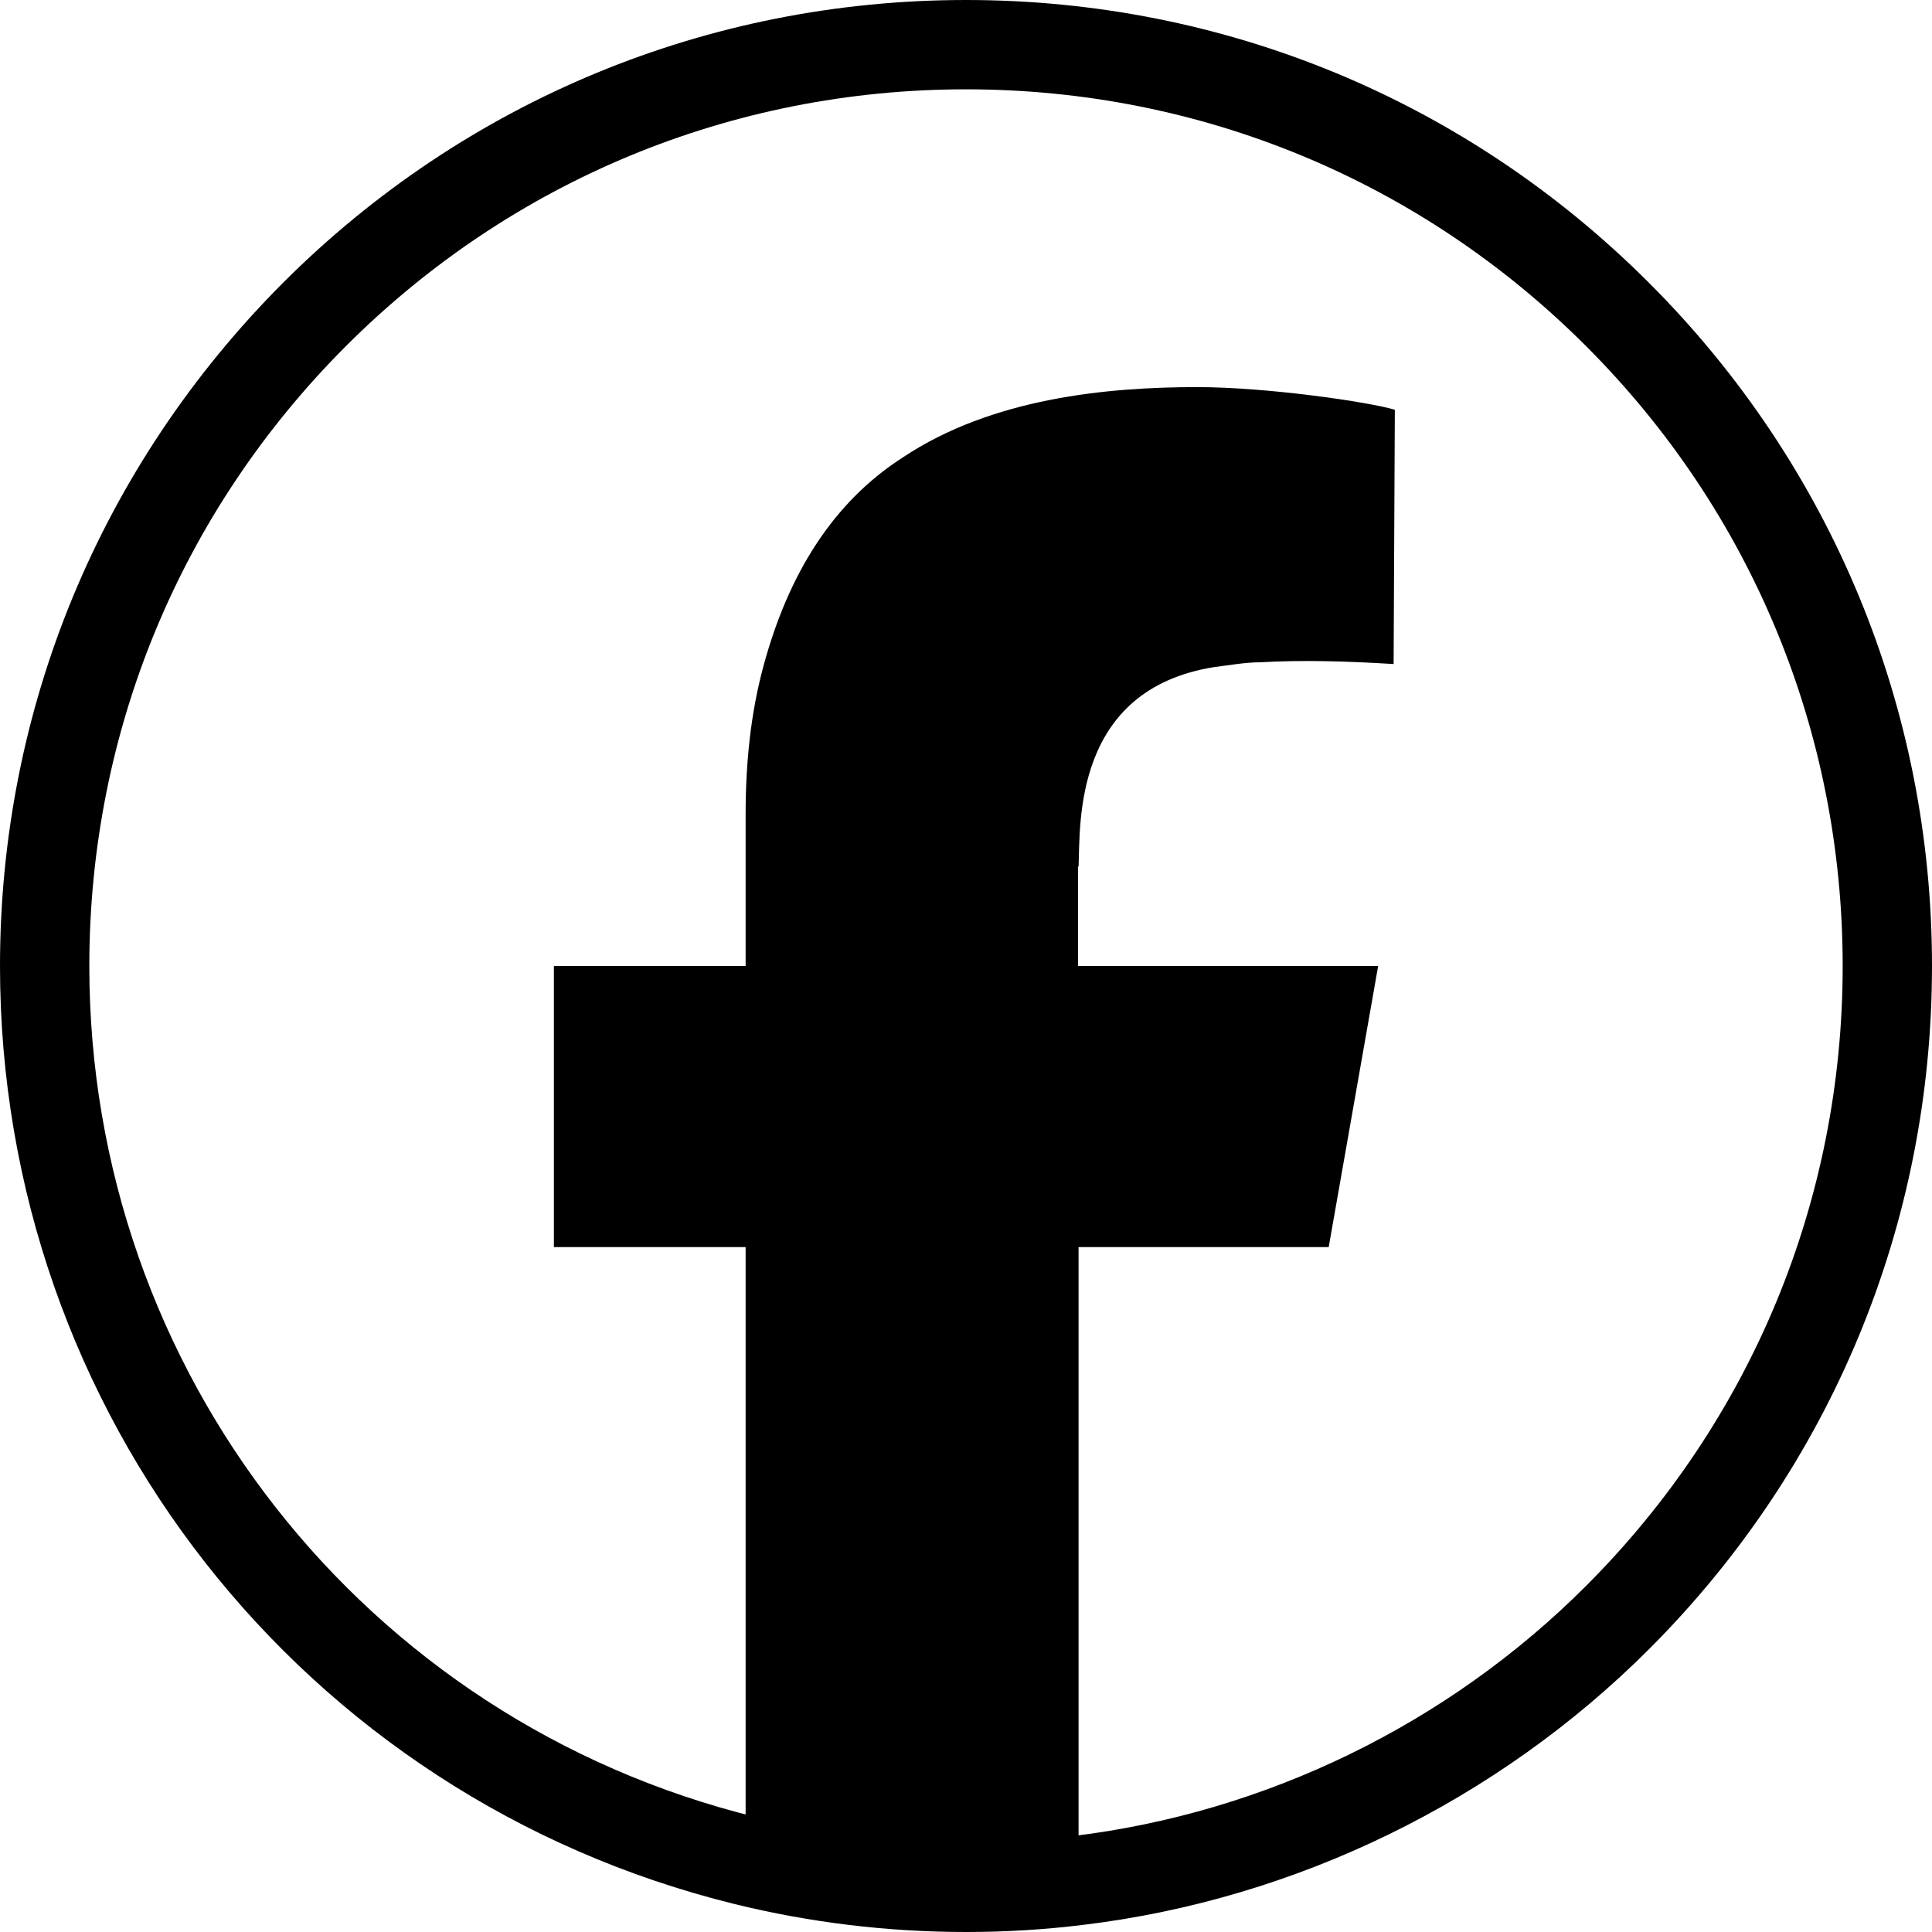
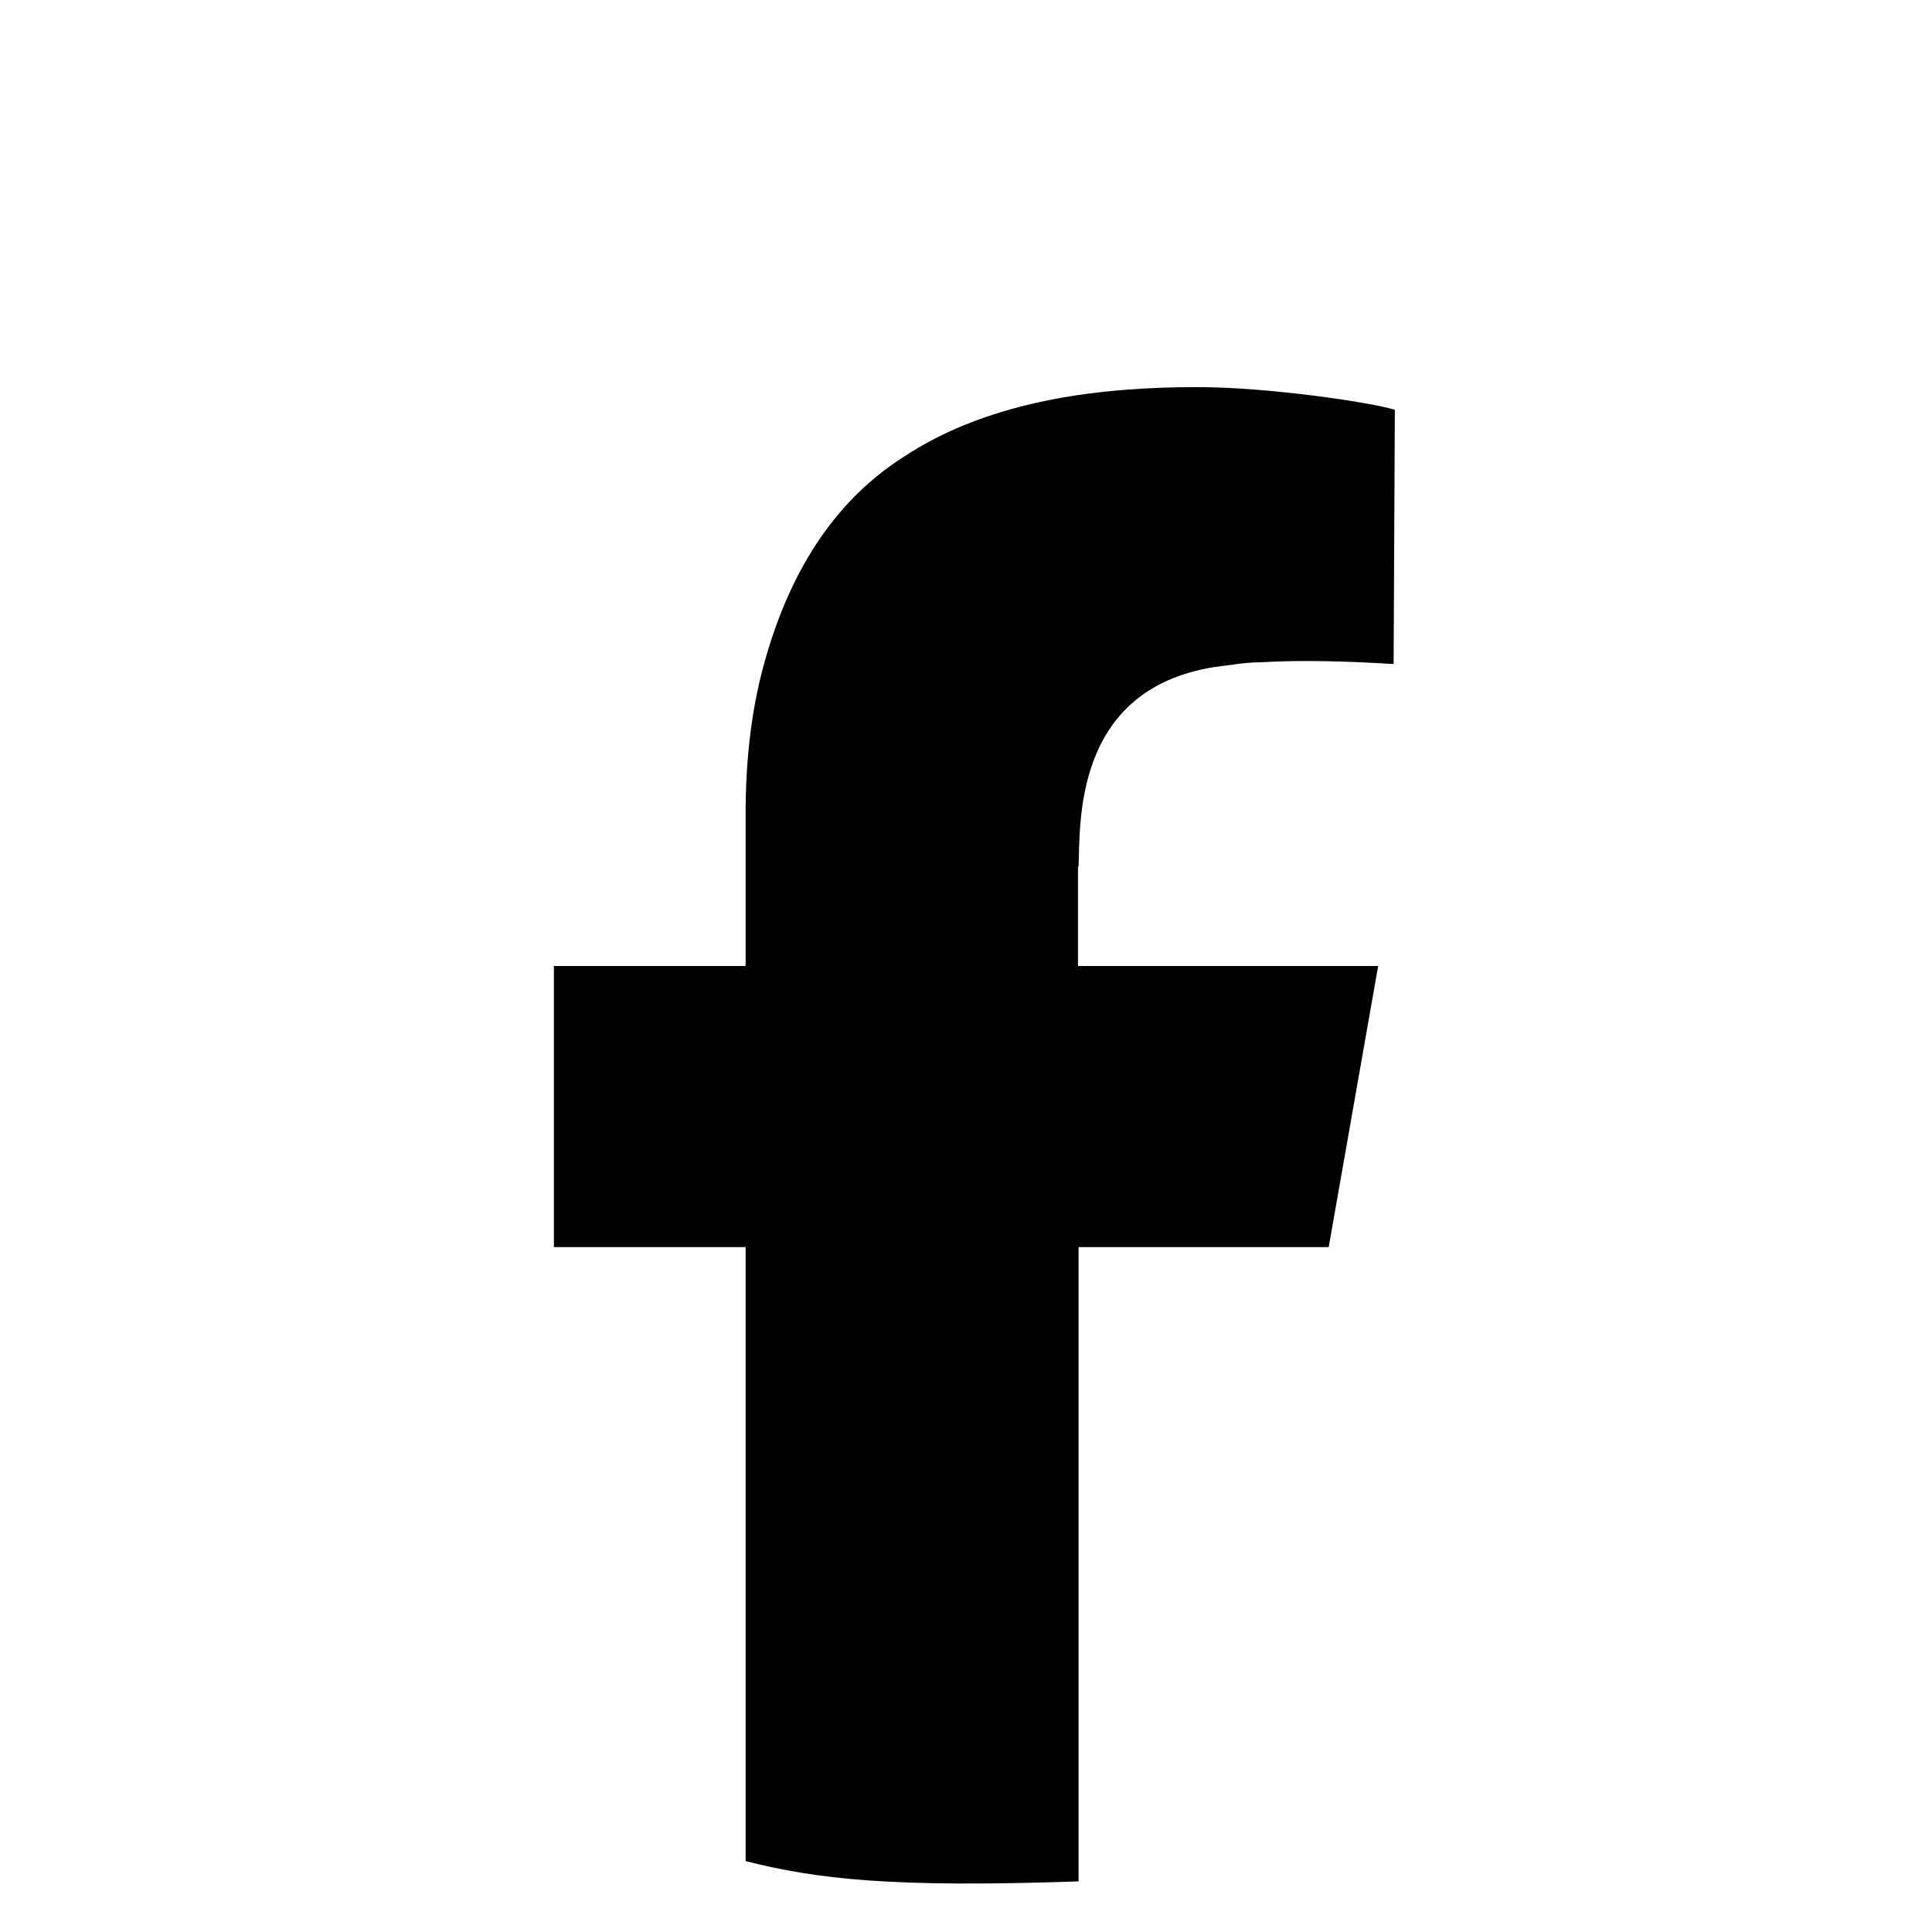
<svg xmlns="http://www.w3.org/2000/svg" width="30" height="30" viewBox="0 0 30 30" fill="none">
  <g clip-path="url(#clip0_349_3248)">
-     <path d="M16.739 13.456V15H21.4L20.632 19.365H16.748V29.214C16.184 29.279 15.601 29.316 15.009 29.316C13.826 29.316 12.679 29.177 11.578 28.899V19.365H8.601V15H11.578V12.642C11.578 11.874 11.652 11.088 11.856 10.339C12.244 8.906 12.938 7.796 14.02 7.102C15.407 6.178 17.201 6.011 18.588 6.011C19.68 6.011 21.261 6.242 21.659 6.363L21.64 10.311C20.882 10.265 20.207 10.247 19.569 10.284C19.337 10.284 19.088 10.33 18.856 10.358C16.655 10.709 16.776 12.808 16.748 13.456H16.739Z" fill="black" />
-     <path d="M15 0C10.996 0 7.223 1.563 4.393 4.393C1.563 7.232 0 10.996 0 15C0 21.927 4.689 27.91 11.403 29.565C12.568 29.852 13.779 30 15 30C15.62 30 16.221 29.963 16.822 29.889C20.123 29.491 23.249 27.965 25.607 25.607C28.437 22.777 30 19.004 30 15C30 10.996 28.437 7.223 25.607 4.393C22.777 1.563 19.014 0 15 0ZM24.627 24.627C22.482 26.773 19.652 28.15 16.655 28.511C15.046 28.705 13.335 28.613 11.736 28.215C5.641 26.717 1.387 21.279 1.387 15C1.387 11.366 2.802 7.944 5.373 5.373C7.944 2.802 11.366 1.387 15 1.387C18.634 1.387 22.056 2.802 24.627 5.373C27.198 7.944 28.613 11.366 28.613 15C28.613 18.634 27.198 22.056 24.627 24.627Z" fill="black" />
+     <path d="M16.739 13.456V15H21.4L20.632 19.365H16.748V29.214C13.826 29.316 12.679 29.177 11.578 28.899V19.365H8.601V15H11.578V12.642C11.578 11.874 11.652 11.088 11.856 10.339C12.244 8.906 12.938 7.796 14.02 7.102C15.407 6.178 17.201 6.011 18.588 6.011C19.68 6.011 21.261 6.242 21.659 6.363L21.64 10.311C20.882 10.265 20.207 10.247 19.569 10.284C19.337 10.284 19.088 10.33 18.856 10.358C16.655 10.709 16.776 12.808 16.748 13.456H16.739Z" fill="black" />
  </g>
  <defs>
    <clipPath id="clip0_349_3248">
      <rect width="30" height="30" fill="white" />
    </clipPath>
  </defs>
</svg>